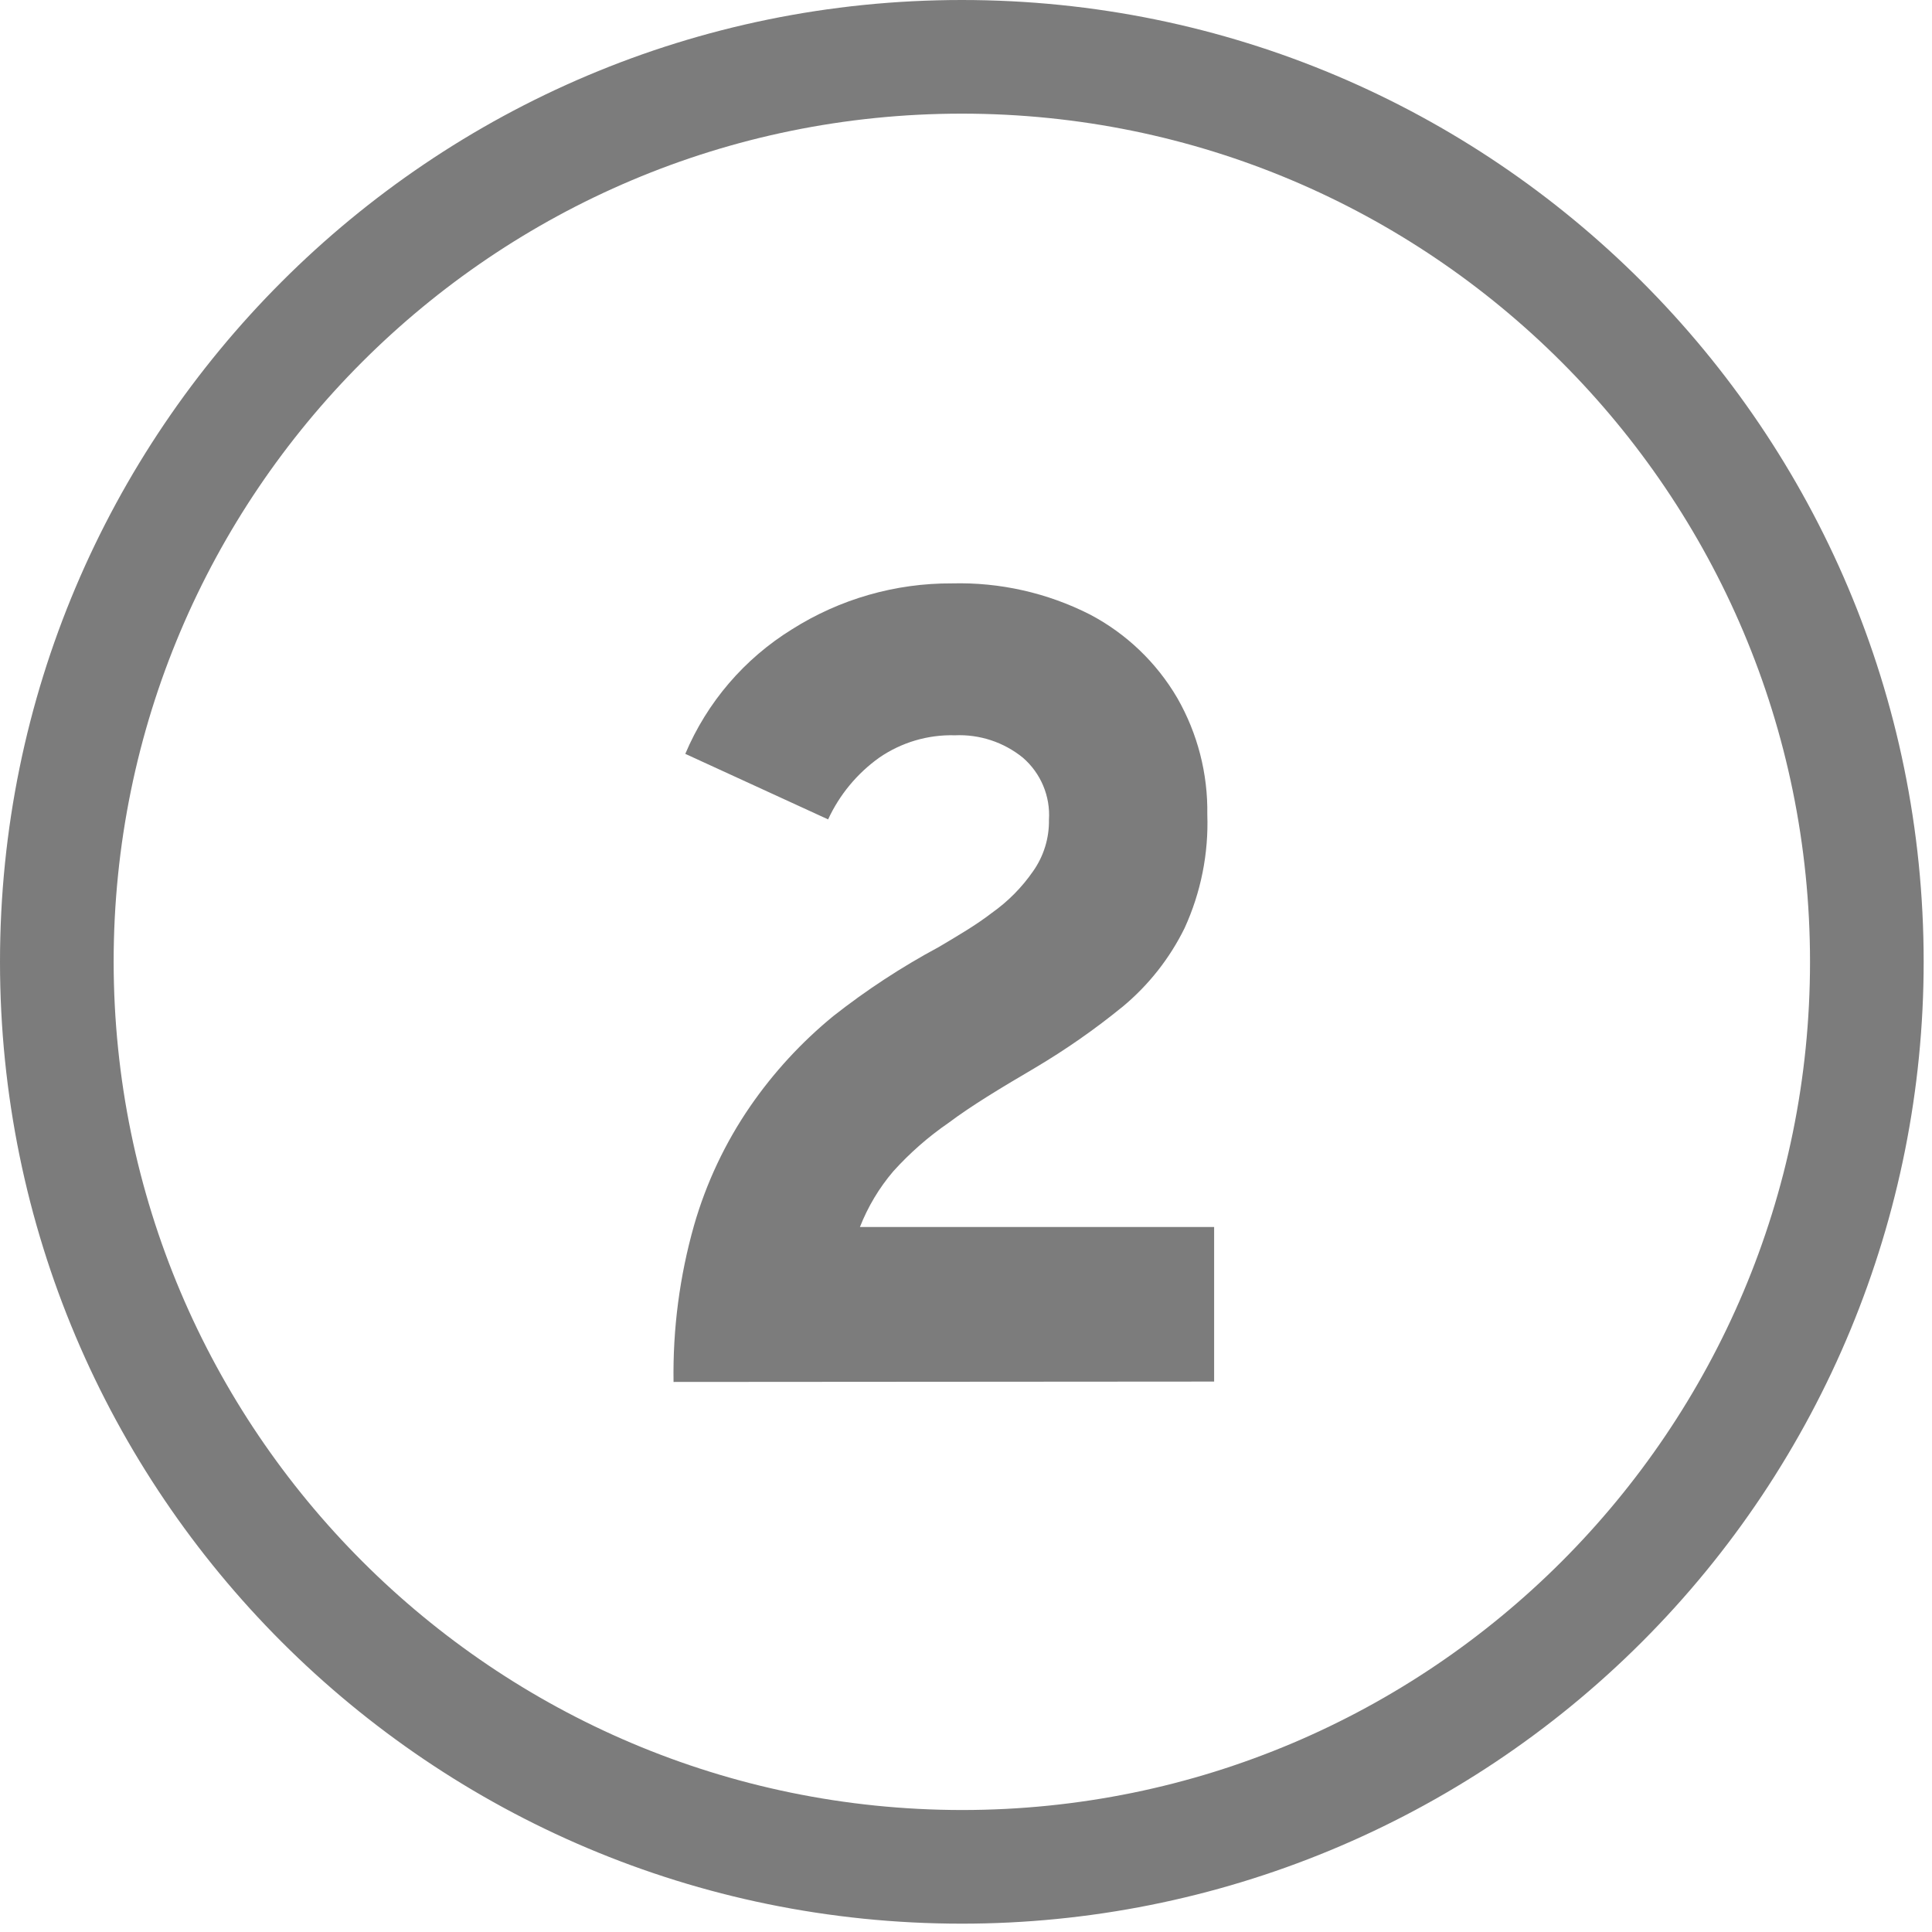
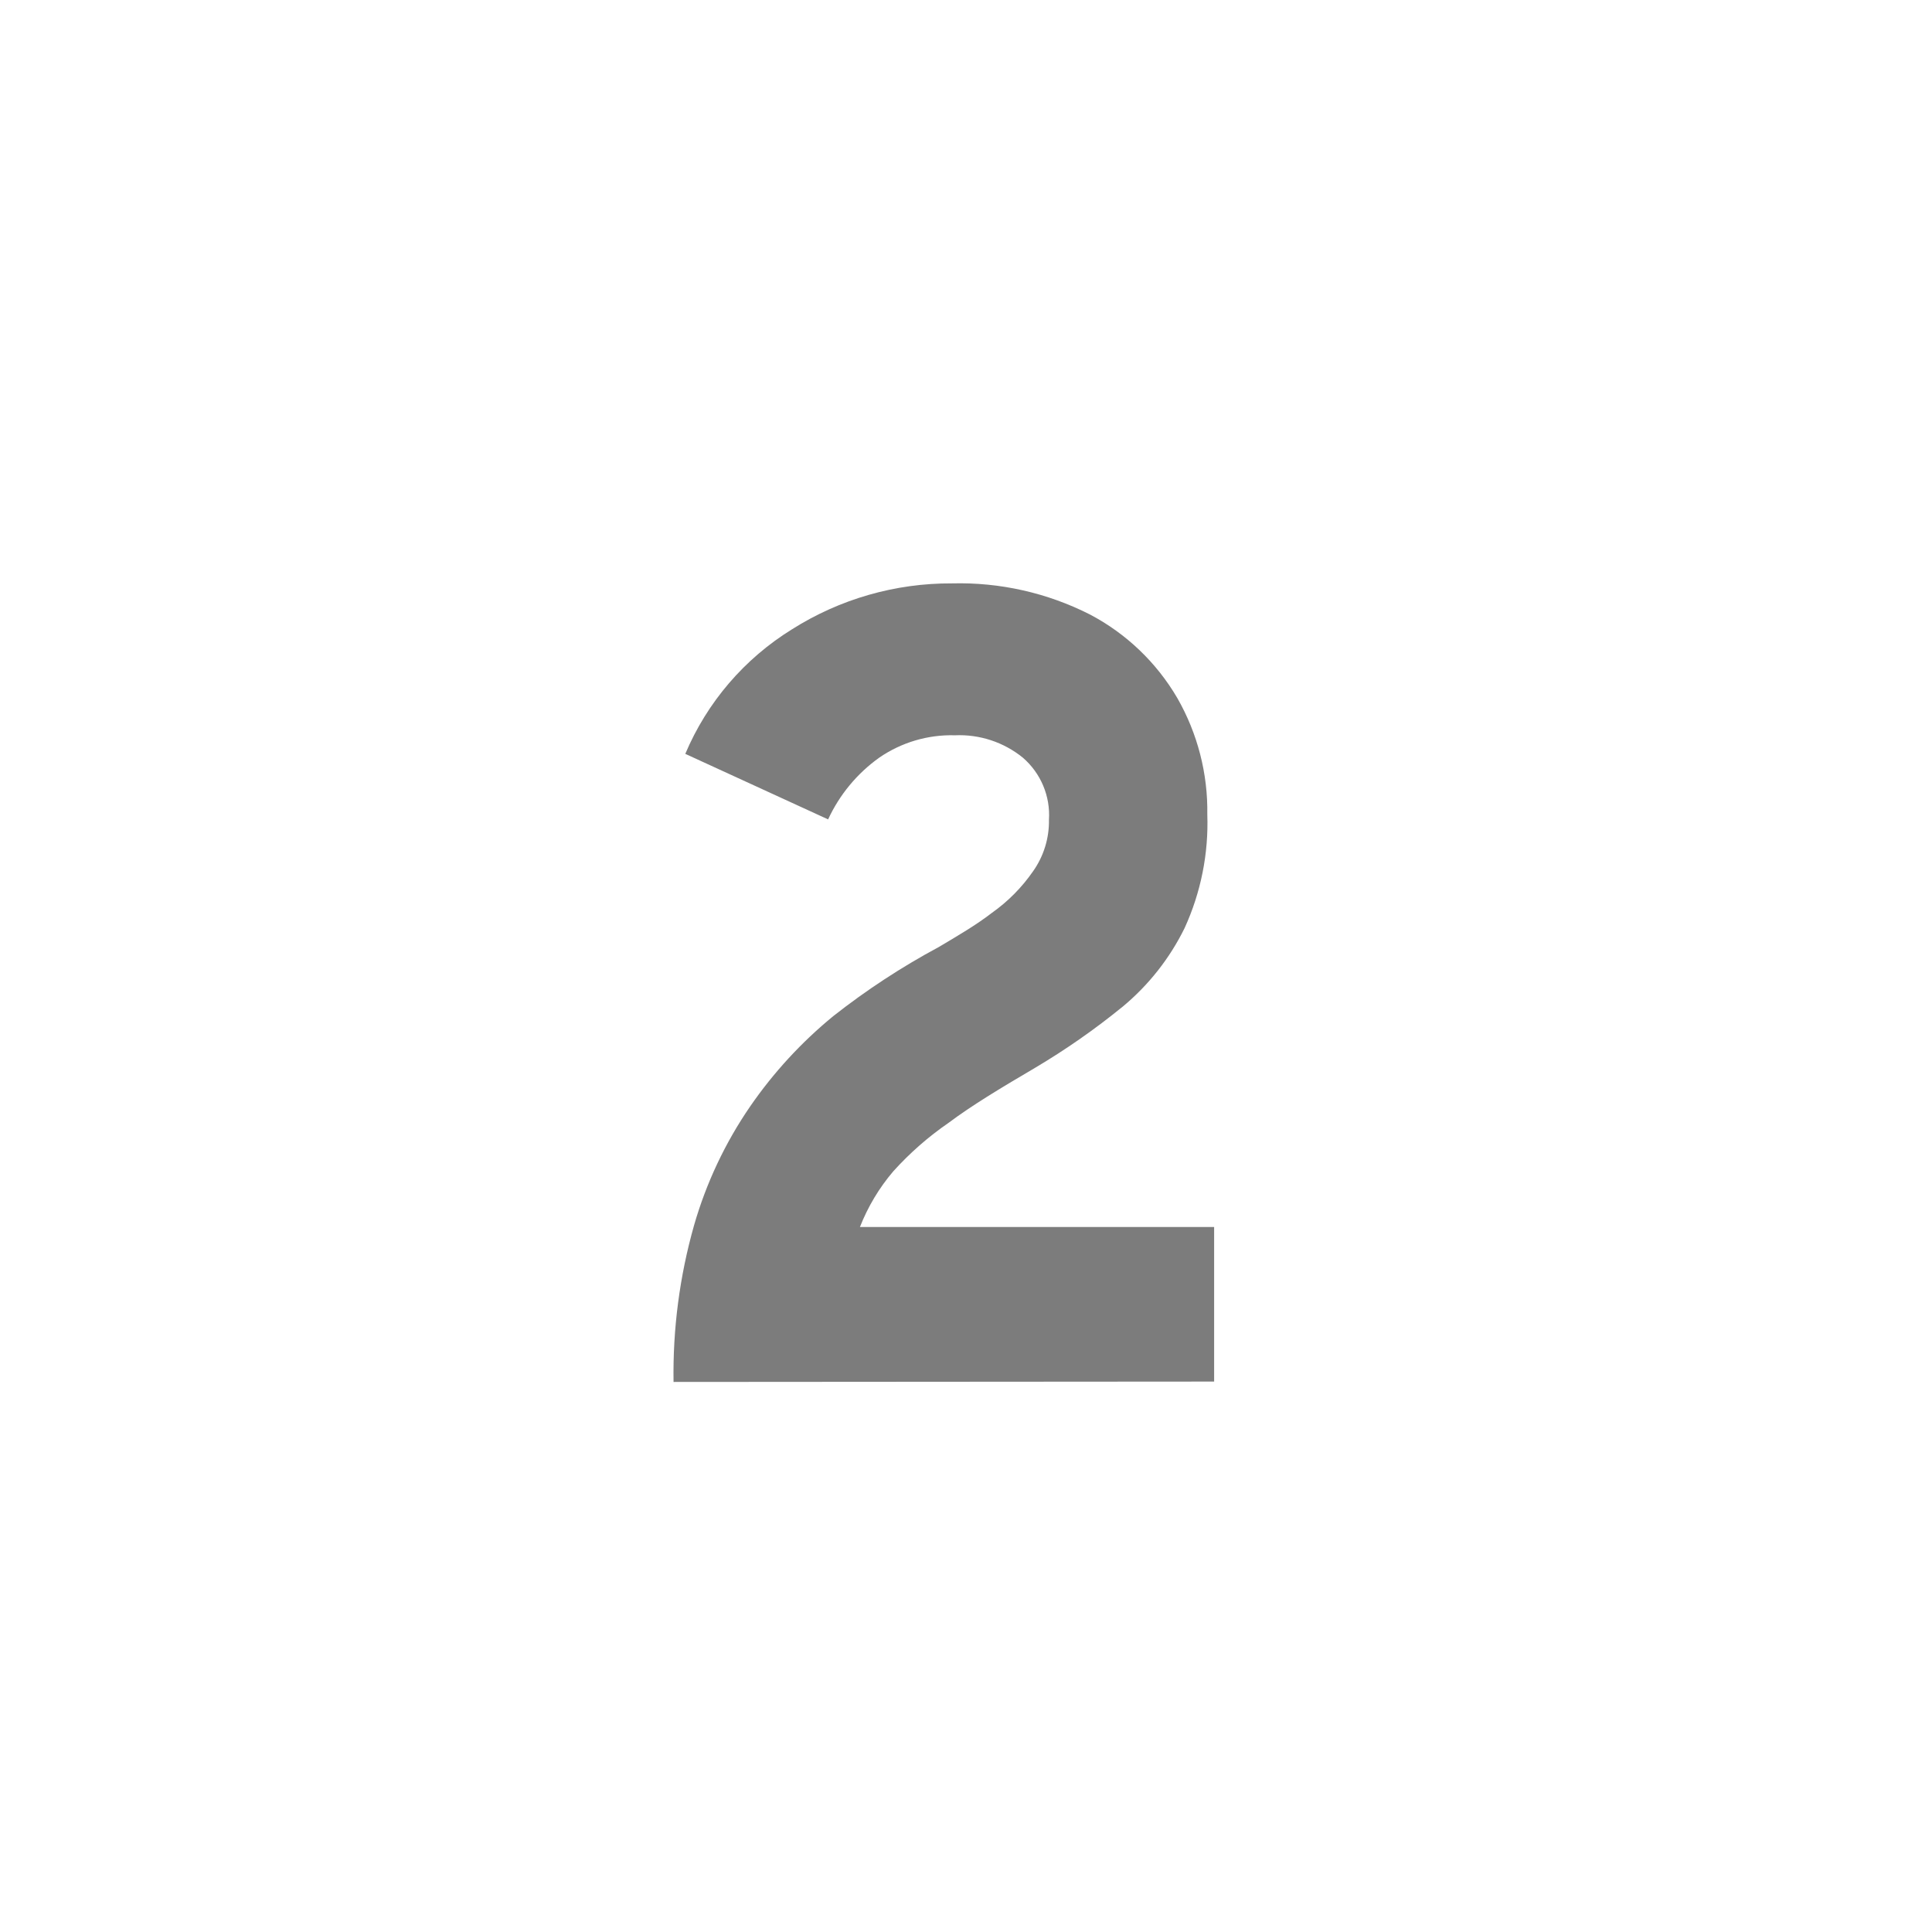
<svg xmlns="http://www.w3.org/2000/svg" width="51px" height="51px" viewBox="0 0 51 51" version="1.1">
  <title>2 copy</title>
  <g id="Page-1" stroke="none" stroke-width="1" fill="none" fill-rule="evenodd">
    <g id="2-copy" fill="#7C7C7C" fill-rule="nonzero">
      <path d="M17.78,36.48 C17.758,35.084 17.94,33.693 18.32,32.35 C18.641,31.231 19.141,30.17 19.8,29.21 C20.417,28.314 21.158,27.509 22,26.82 C22.872,26.134 23.802,25.525 24.78,25 C25.27,24.71 25.78,24.41 26.18,24.1 C26.605,23.8 26.974,23.428 27.27,23 C27.551,22.603 27.698,22.126 27.69,21.64 C27.729,21.015 27.474,20.409 27,20 C26.496,19.591 25.859,19.381 25.21,19.41 C24.498,19.389 23.797,19.596 23.21,20 C22.626,20.417 22.161,20.979 21.86,21.63 L18.09,19.9 C18.665,18.537 19.651,17.387 20.91,16.61 C22.172,15.812 23.637,15.392 25.13,15.4 C26.393,15.367 27.644,15.649 28.77,16.22 C29.732,16.726 30.532,17.491 31.08,18.43 C31.614,19.364 31.887,20.424 31.87,21.5 C31.906,22.533 31.7,23.56 31.27,24.5 C30.878,25.297 30.323,26.002 29.64,26.57 C28.908,27.167 28.133,27.708 27.32,28.19 C26.4,28.73 25.64,29.19 25.04,29.64 C24.505,30.008 24.015,30.438 23.58,30.92 C23.207,31.358 22.91,31.855 22.7,32.39 L32.05,32.39 L32.05,36.47 L17.78,36.48 Z" id="Path" />
-       <path d="M25.39,49.28 L25.39,47.78 C37.756,47.78 47.78,37.756 47.78,25.39 C47.78,13.024 37.756,3 25.39,3 C13.024,3 3,13.024 3,25.39 C3.011,37.751 13.029,47.769 25.39,47.78 L25.39,50.78 C11.367,50.78 0,39.413 0,25.39 C0,11.367 11.367,0 25.39,0 C39.413,0 50.78,11.367 50.78,25.39 C50.78,32.124 48.105,38.582 43.343,43.343 C38.582,48.105 32.124,50.78 25.39,50.78 L25.39,49.28 Z" id="Path" />
    </g>
  </g>
</svg>